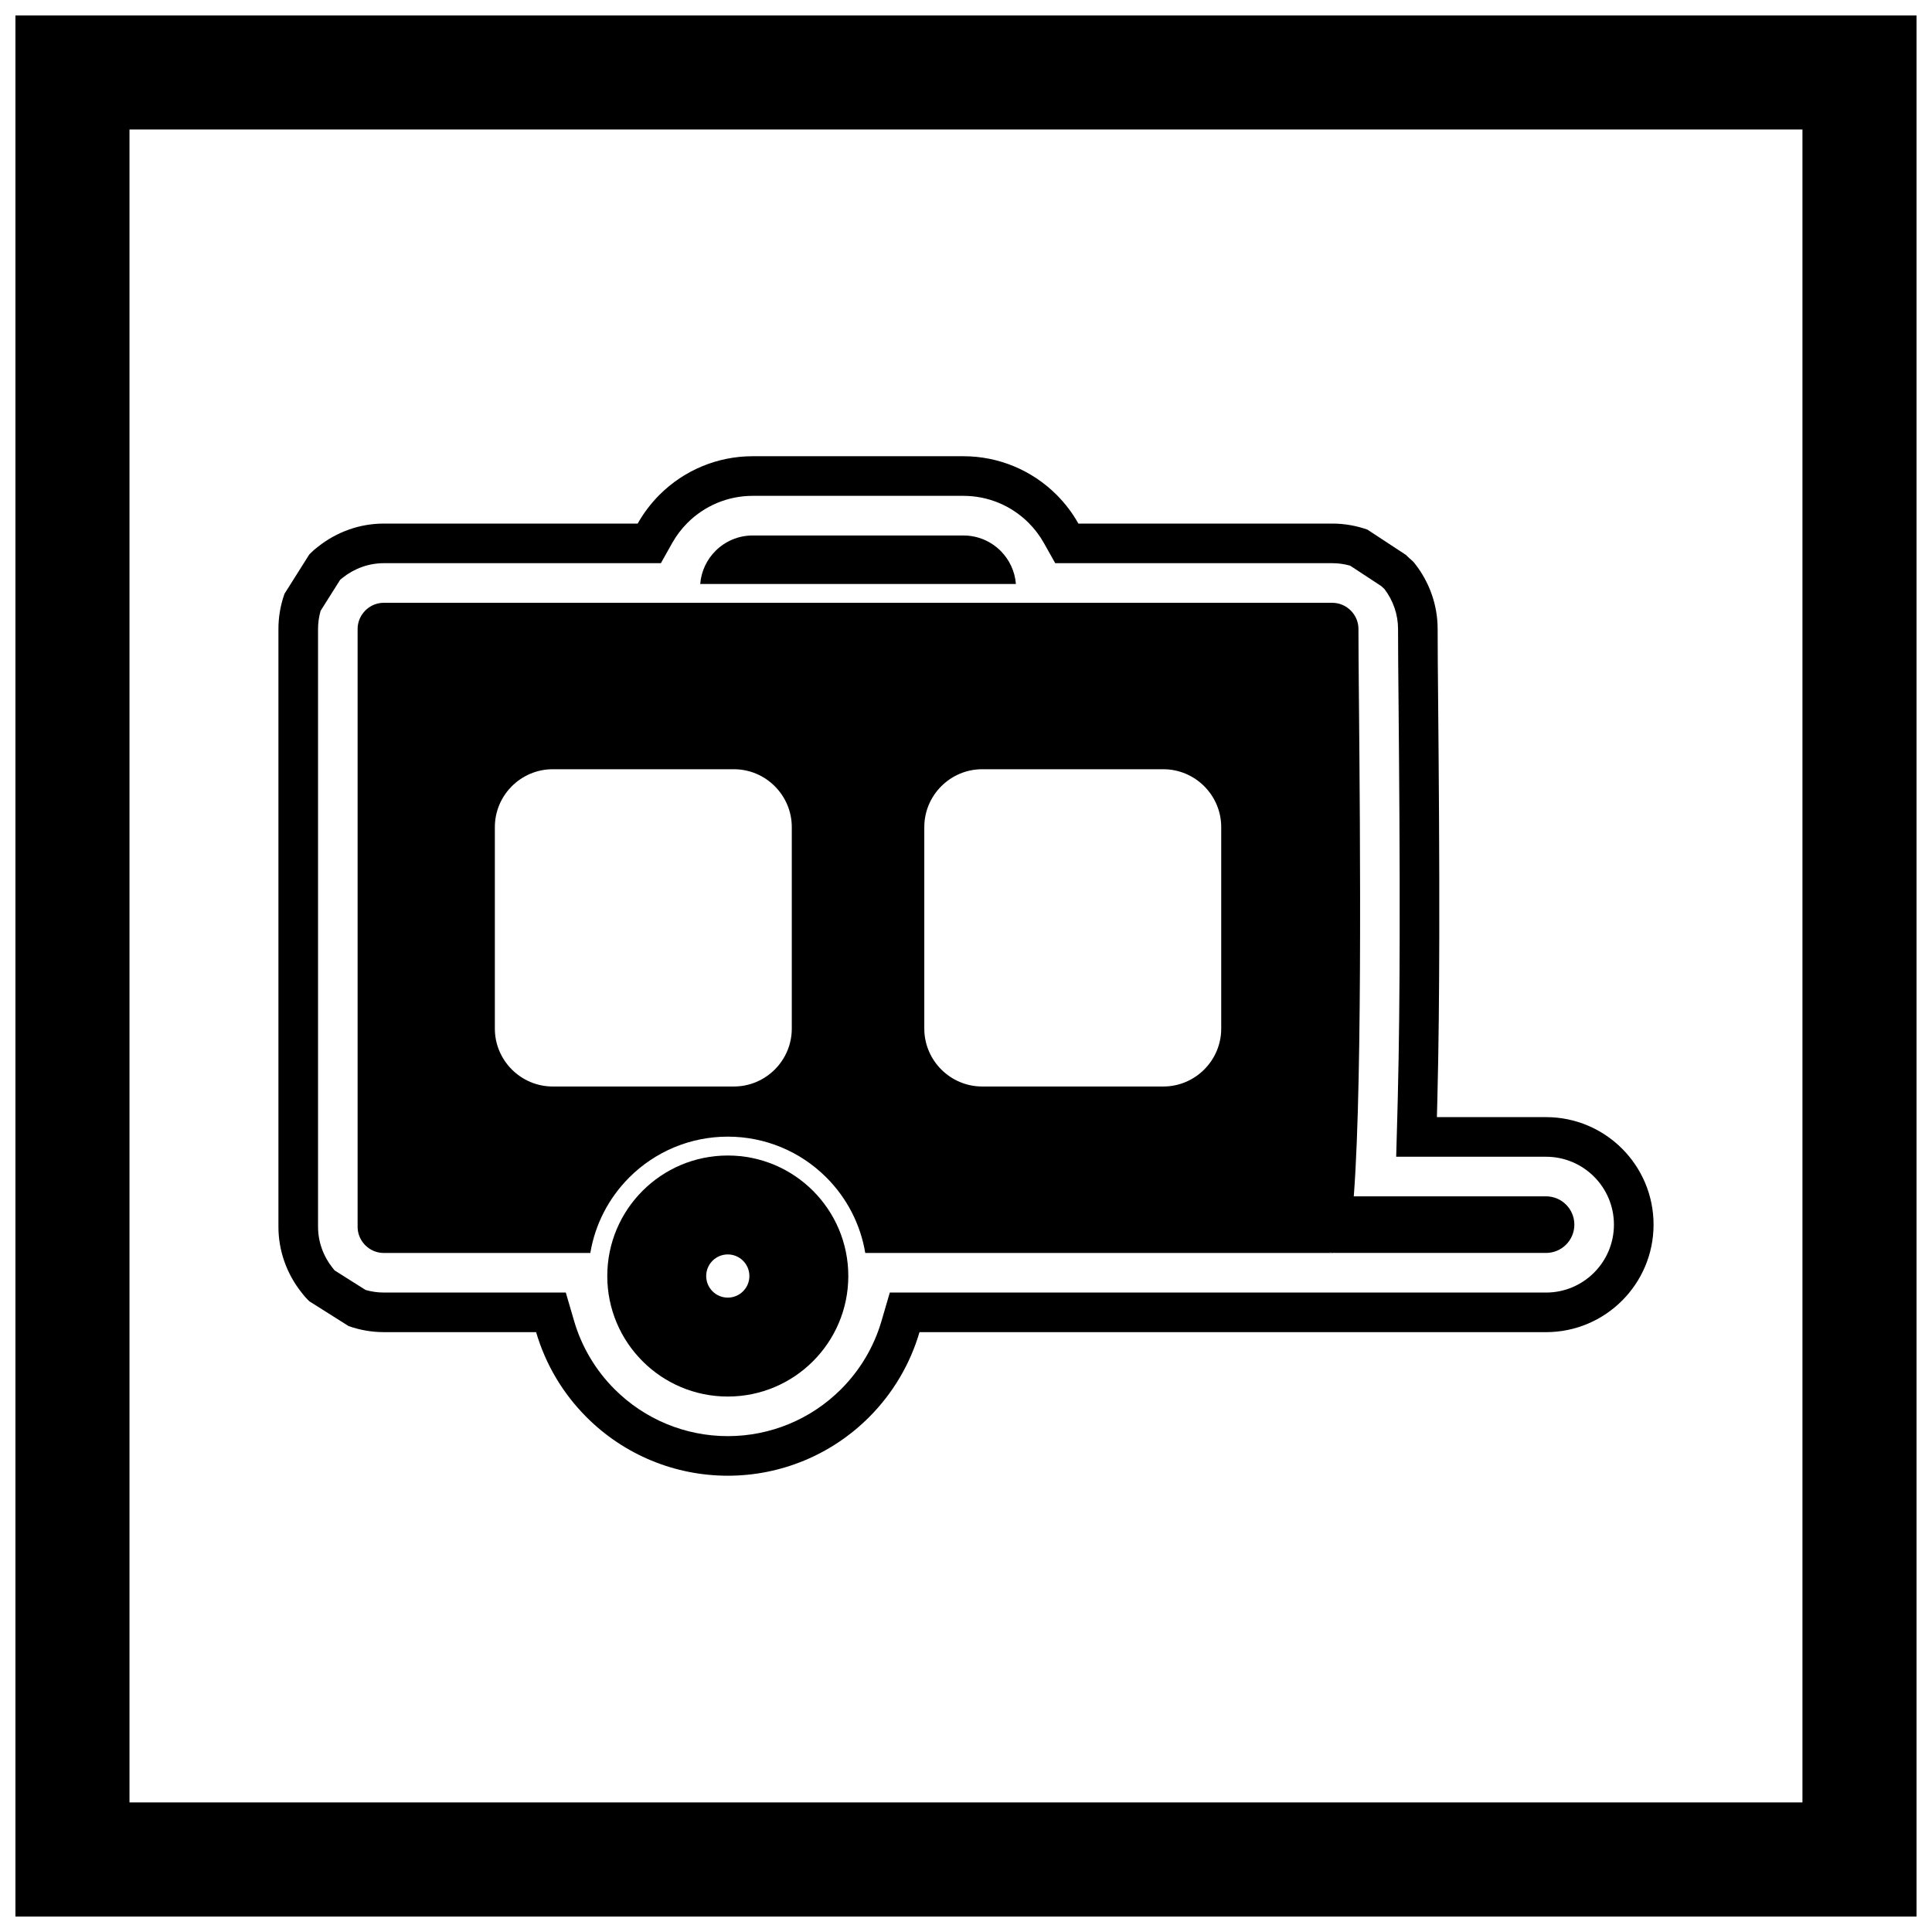
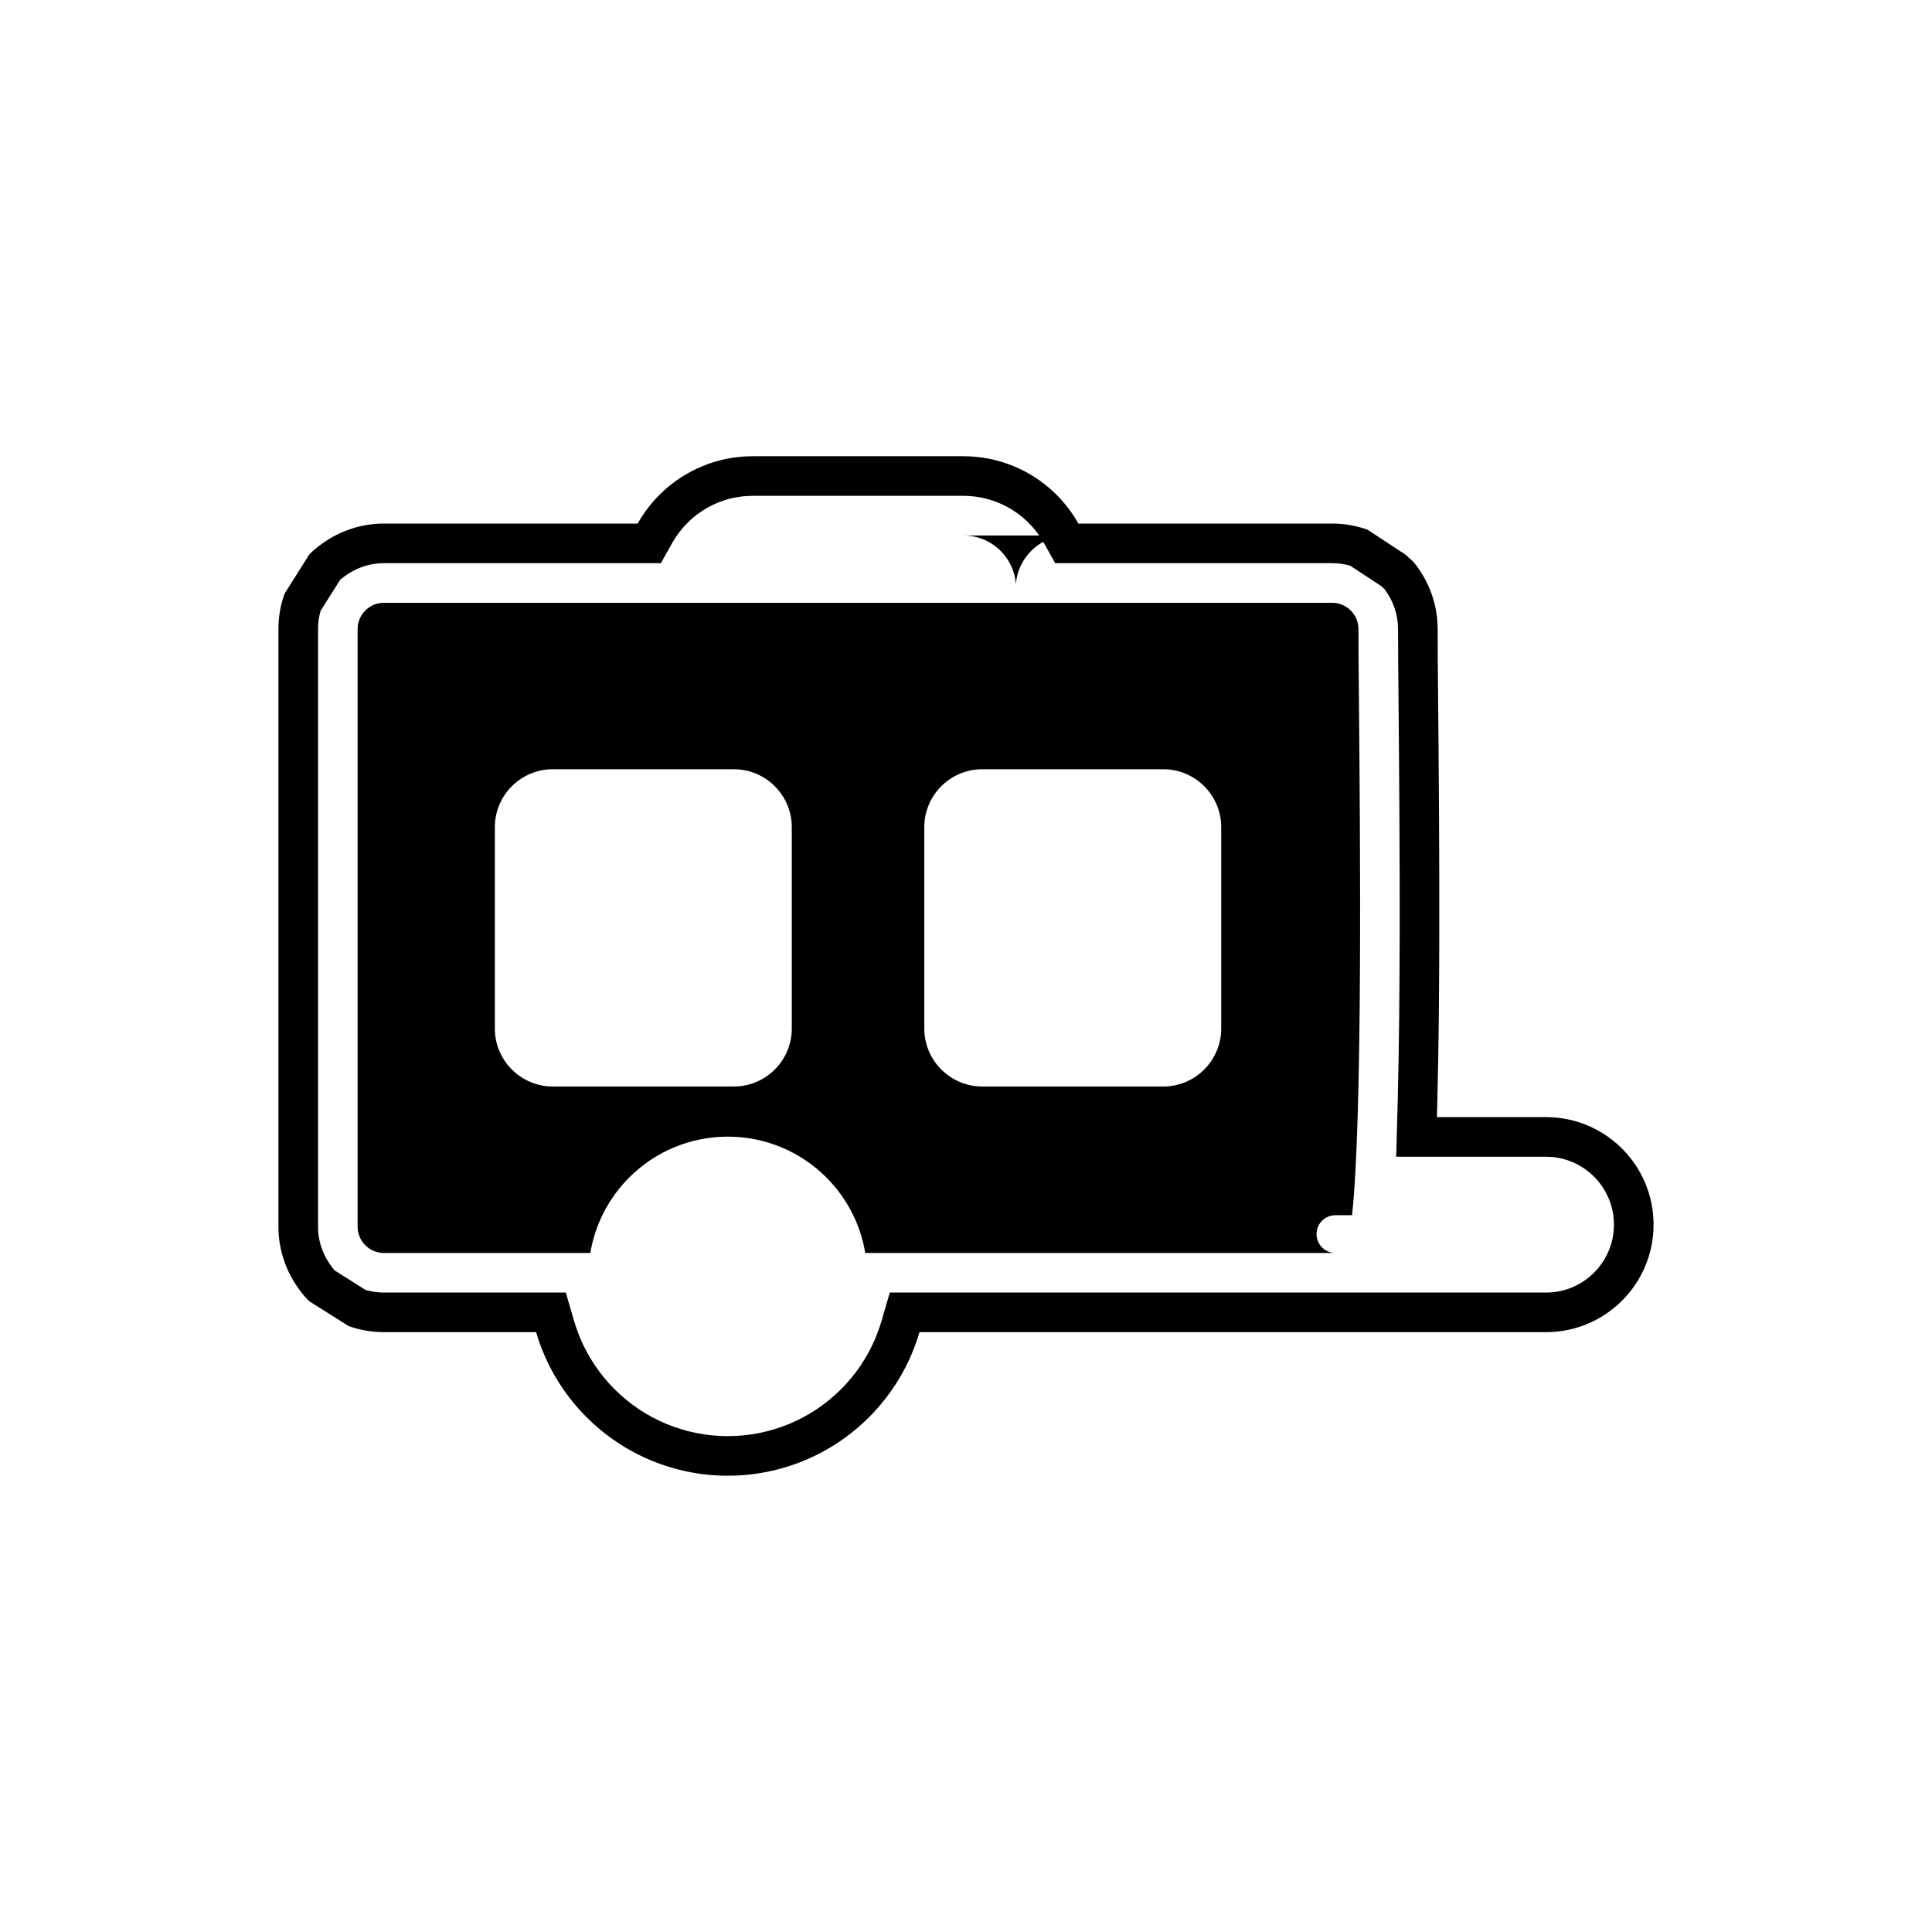
<svg xmlns="http://www.w3.org/2000/svg" width="800px" height="800px" version="1.1" viewBox="144 144 512 512">
  <defs>
    <clipPath id="a">
-       <path d="m148.09 148.09h503.81v503.81h-503.81z" />
-     </clipPath>
+       </clipPath>
  </defs>
  <g clip-path="url(#a)">
    <path d="m148.09 148.09h503.81v503.81h-503.81zm30.227 30.227h443.35v443.35h-443.35z" fill-rule="evenodd" />
  </g>
  <path d="m524.8 440.05h28.918c15.727 0 28.492 12.766 28.492 28.492s-12.766 28.492-28.492 28.492h-55.82c-0.113 0-0.227 0-0.34-0.004h-0.492-109.39c-2.469 8.441-7.027 16.199-13.375 22.547-9.945 9.945-23.359 15.504-37.426 15.504s-27.48-5.559-37.426-15.504c-6.348-6.348-10.906-14.105-13.375-22.547h-40.359c-3.215 0-6.367-0.555-9.336-1.609l-10.41-6.57c-1.34-1.34-1.457-1.562-2.031-2.285-3.957-4.973-6.152-11.098-6.152-17.465v-158.42c0-3.207 0.555-6.356 1.605-9.32l6.574-10.426c1.332-1.332 1.551-1.445 2.301-2.043 4.973-3.949 11.09-6.141 17.449-6.141h67.277c1.555-2.769 3.492-5.332 5.769-7.613 6.551-6.551 15.41-10.234 24.68-10.234h55.895c9.27 0 18.129 3.684 24.68 10.234 2.281 2.277 4.215 4.844 5.769 7.613h67.277c3.207 0 6.356 0.555 9.32 1.605l10.184 6.688c1.336 1.336 1.695 1.445 2.277 2.176 3.953 4.973 6.148 11.094 6.148 17.461 0 5.965 0.066 11.93 0.121 17.895 0.195 21.211 0.359 42.422 0.312 63.637-0.031 14.348-0.141 28.707-0.504 43.051-0.039 1.59-0.082 3.184-0.125 4.785zm-13.91-139.96c-0.297-0.266-0.586-0.523-0.875-0.789l-8.207-5.391c-1.539-0.438-3.137-0.66-4.742-0.66h-67.277-6.144l-3.008-5.356c-1.098-1.953-2.457-3.746-4.039-5.328-4.582-4.582-10.773-7.16-17.258-7.16h-55.895c-6.484 0-12.672 2.574-17.258 7.16-1.582 1.582-2.945 3.375-4.039 5.328l-3.008 5.356h-6.144-67.277c-3.988 0-7.805 1.391-10.922 3.867-0.262 0.211-0.461 0.371-0.648 0.531l-5.18 8.211c-0.453 1.566-0.684 3.191-0.684 4.824v158.42c0 3.992 1.395 7.812 3.871 10.93 0.211 0.262 0.367 0.457 0.523 0.641l8.199 5.176c1.57 0.457 3.199 0.688 4.836 0.688h48.227l2.207 7.551c2 6.832 5.688 13.035 10.723 18.07 7.977 7.977 18.723 12.43 30.004 12.43s22.027-4.453 30.004-12.43c5.035-5.035 8.727-11.238 10.723-18.07l2.207-7.551h117.25 0.512c0.105 0 0.215 0.004 0.32 0.004h55.82c9.934 0 17.996-8.062 17.996-17.996s-8.062-17.996-17.996-17.996h-39.707l0.297-10.785c0.043-1.59 0.082-3.176 0.125-4.766 0.359-14.266 0.469-28.539 0.5-42.809 0.047-21.172-0.117-42.344-0.309-63.516-0.055-5.996-0.121-11.992-0.121-17.988 0-3.848-1.293-7.539-3.609-10.594z" fill-rule="evenodd" />
-   <path d="m343.45 285.91h55.895c3.832 0 7.316 1.566 9.836 4.086 2.281 2.281 3.781 5.356 4.043 8.762h-83.656c0.262-3.406 1.762-6.477 4.043-8.762 2.519-2.519 6.004-4.086 9.836-4.086z" />
-   <path d="m553.72 476.04h-55.82c-4.141 0-7.5-3.359-7.5-7.5s3.359-7.5 7.5-7.5h55.82c4.141 0 7.5 3.359 7.5 7.5s-3.359 7.5-7.5 7.5z" fill-rule="evenodd" />
-   <path d="m368.81 482.16c0-8.816-3.574-16.801-9.355-22.582-5.777-5.777-13.762-9.355-22.582-9.355s-16.805 3.574-22.582 9.355c-5.781 5.777-9.355 13.762-9.355 22.582s3.574 16.805 9.355 22.582c5.777 5.781 13.762 9.355 22.582 9.355 8.816 0 16.801-3.574 22.582-9.355 5.777-5.777 9.355-13.762 9.355-22.582zm-31.938-5.723c3.16 0 5.723 2.562 5.723 5.723s-2.562 5.723-5.723 5.723-5.723-2.562-5.723-5.723 2.562-5.723 5.723-5.723z" fill-rule="evenodd" />
+   <path d="m343.45 285.91h55.895c3.832 0 7.316 1.566 9.836 4.086 2.281 2.281 3.781 5.356 4.043 8.762c0.262-3.406 1.762-6.477 4.043-8.762 2.519-2.519 6.004-4.086 9.836-4.086z" />
  <path d="m275.14 416.59v-53.391c0-4.223 1.727-8.062 4.504-10.84 2.777-2.777 6.613-4.504 10.84-4.504h48.004c4.227 0 8.062 1.727 10.84 4.504 2.777 2.777 4.504 6.617 4.504 10.84v53.391c0 4.223-1.727 8.062-4.504 10.84-2.777 2.777-6.613 4.504-10.84 4.504h-48.004c-4.223 0-8.062-1.727-10.84-4.504-2.777-2.777-4.504-6.617-4.504-10.84zm35.617 39.449c6.945-6.945 16.293-10.816 26.117-10.816 9.824 0 19.172 3.871 26.117 10.816 5.484 5.484 9.055 12.469 10.312 20.004h123.76c0.137 0 0.277-0.004 0.418-0.016-2.57-0.211-4.586-2.359-4.586-4.981 0-2.762 2.238-5 5-5h4.418c2.828-26.297 2.141-101.22 1.812-137.27-0.07-7.758-0.121-13.387-0.121-18.086 0-1.664-0.598-3.199-1.59-4.398-0.137-0.176-0.281-0.348-0.445-0.508h-0.02c-1.254-1.254-2.984-2.035-4.887-2.035h-251.35c-1.664 0-3.199 0.598-4.398 1.59-0.176 0.133-0.348 0.281-0.508 0.445v0.02c-1.254 1.254-2.035 2.984-2.035 4.887v158.42c0 1.664 0.598 3.199 1.59 4.398 0.137 0.176 0.281 0.348 0.445 0.508h0.02c1.254 1.254 2.984 2.035 4.887 2.035h54.73c1.258-7.535 4.824-14.516 10.312-20.004zm78.191-92.84c0-4.227 1.727-8.062 4.504-10.84 2.777-2.777 6.617-4.504 10.84-4.504h48c4.227 0 8.062 1.727 10.84 4.504 2.777 2.777 4.504 6.613 4.504 10.84v53.391c0 4.227-1.727 8.062-4.504 10.84-2.777 2.777-6.613 4.504-10.84 4.504h-48c-4.223 0-8.062-1.727-10.84-4.504-2.777-2.777-4.504-6.613-4.504-10.84z" fill-rule="evenodd" />
</svg>